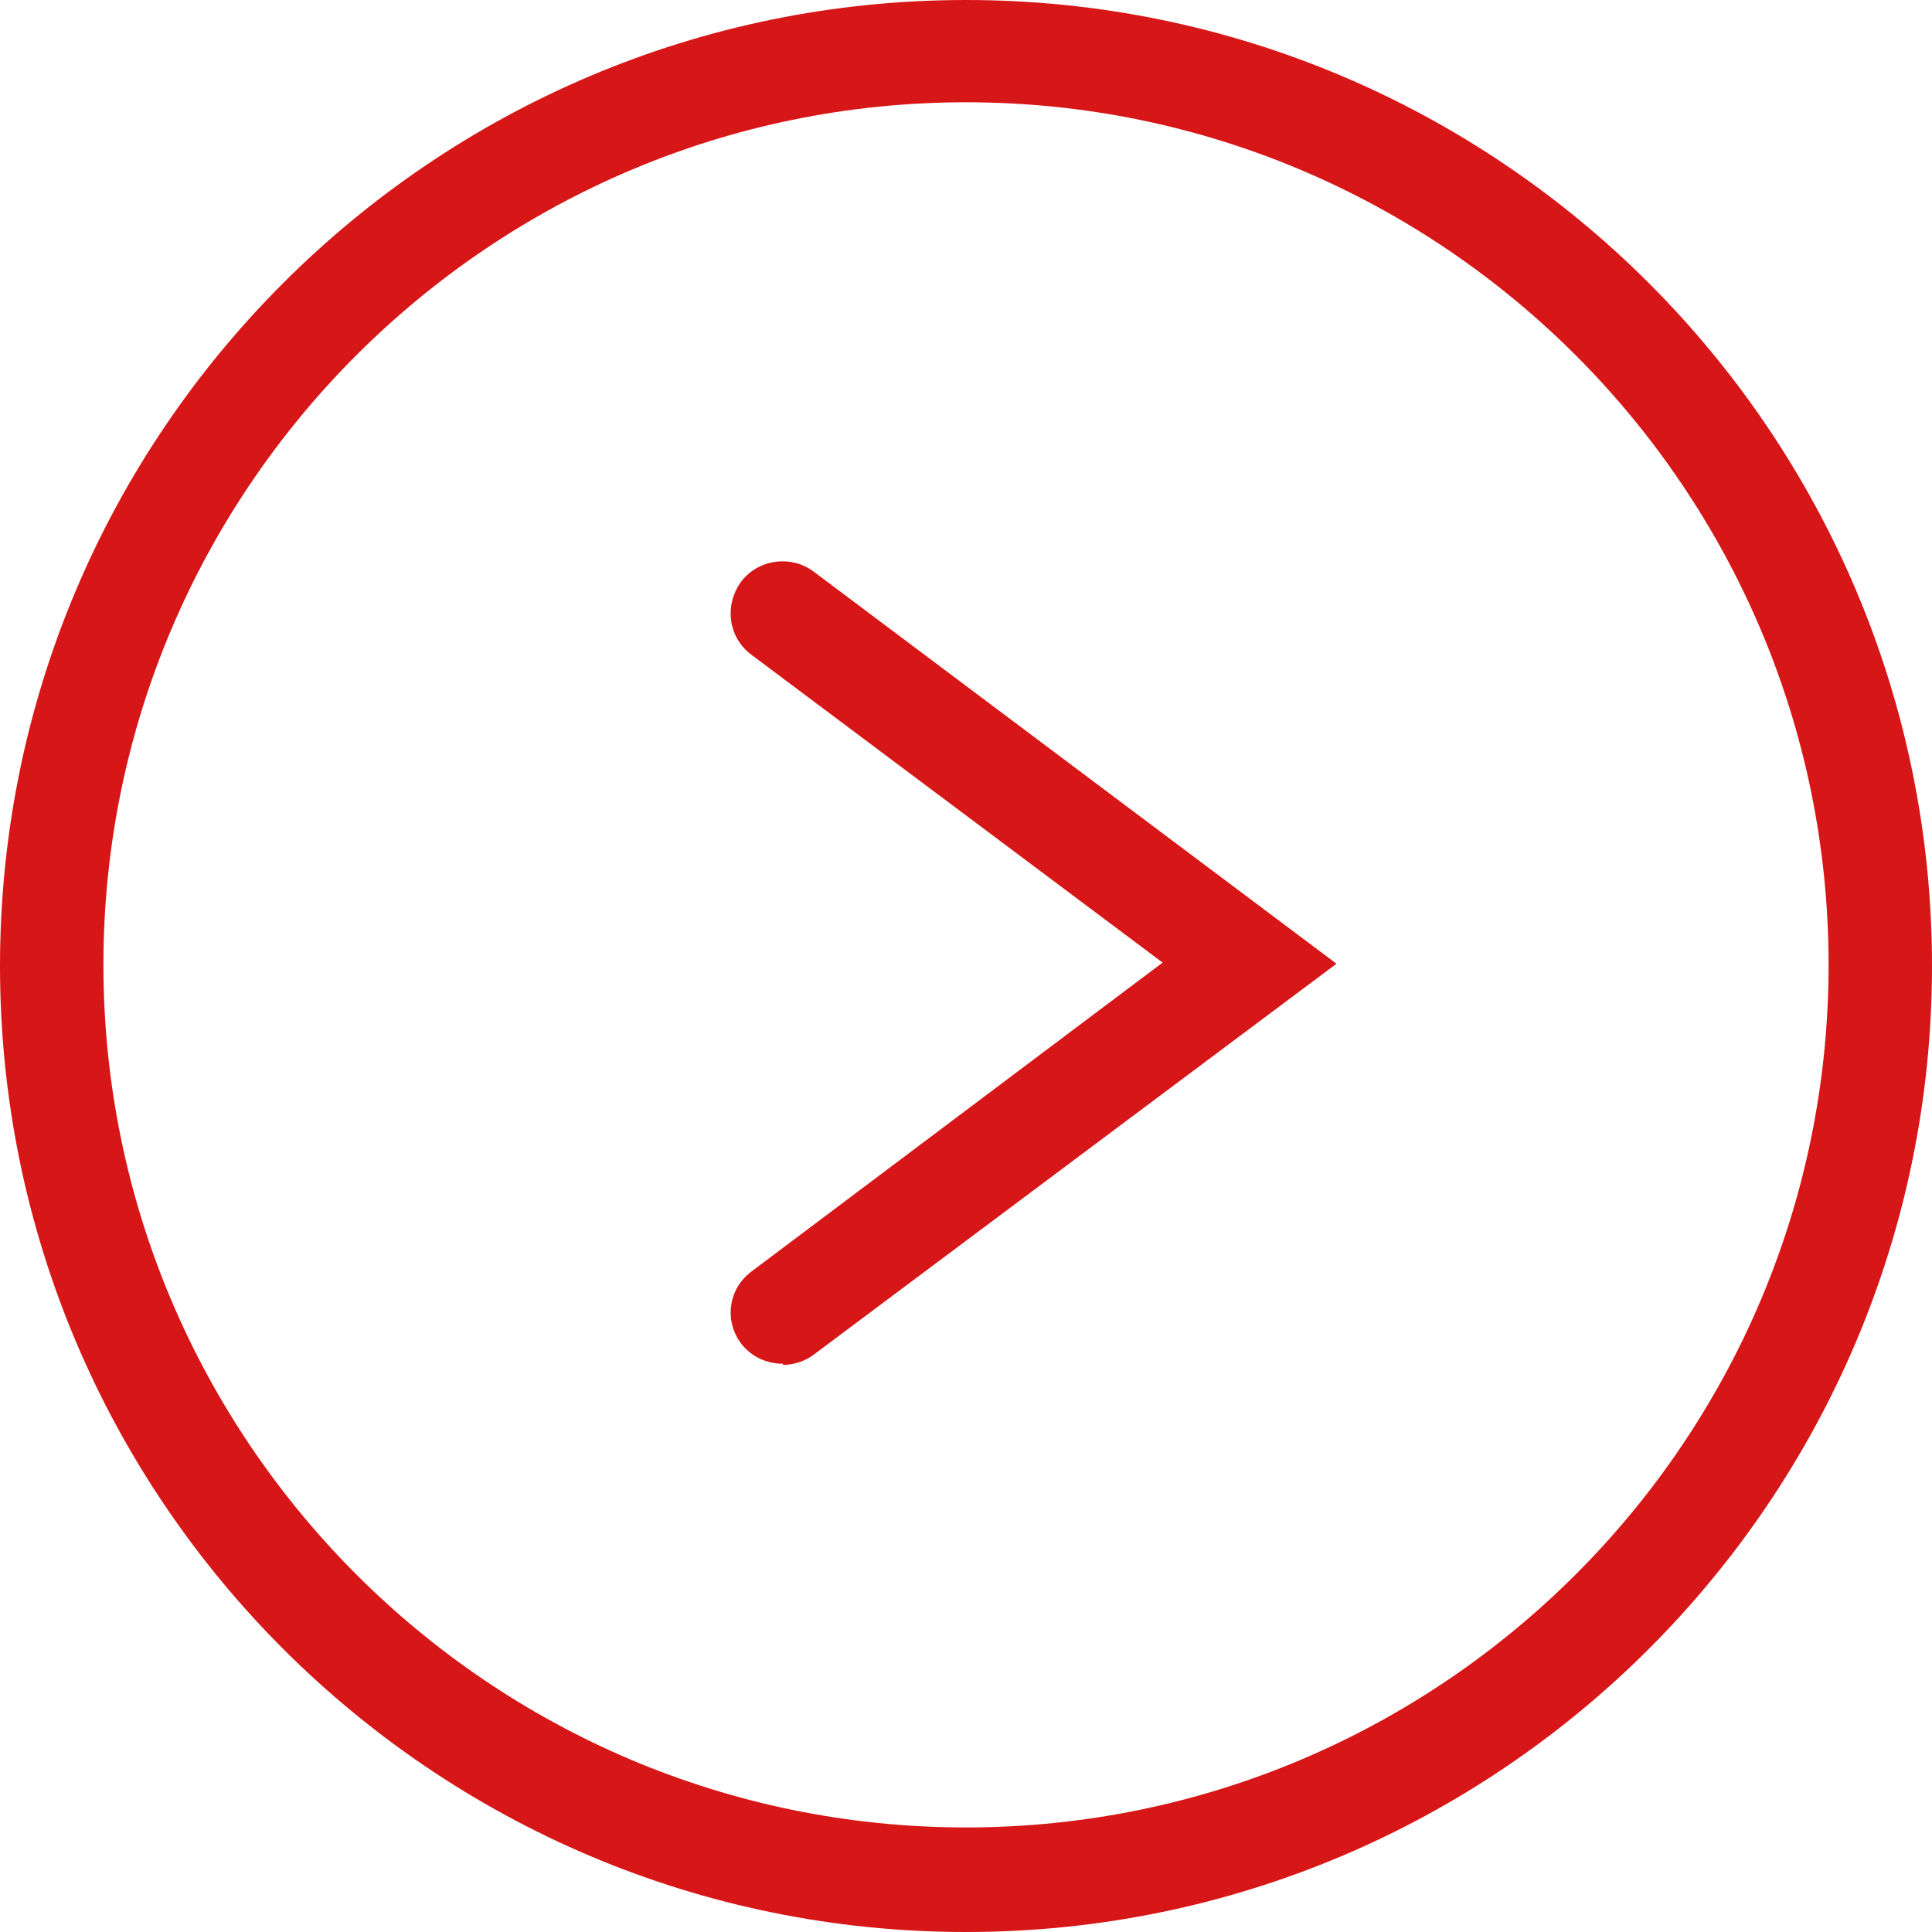
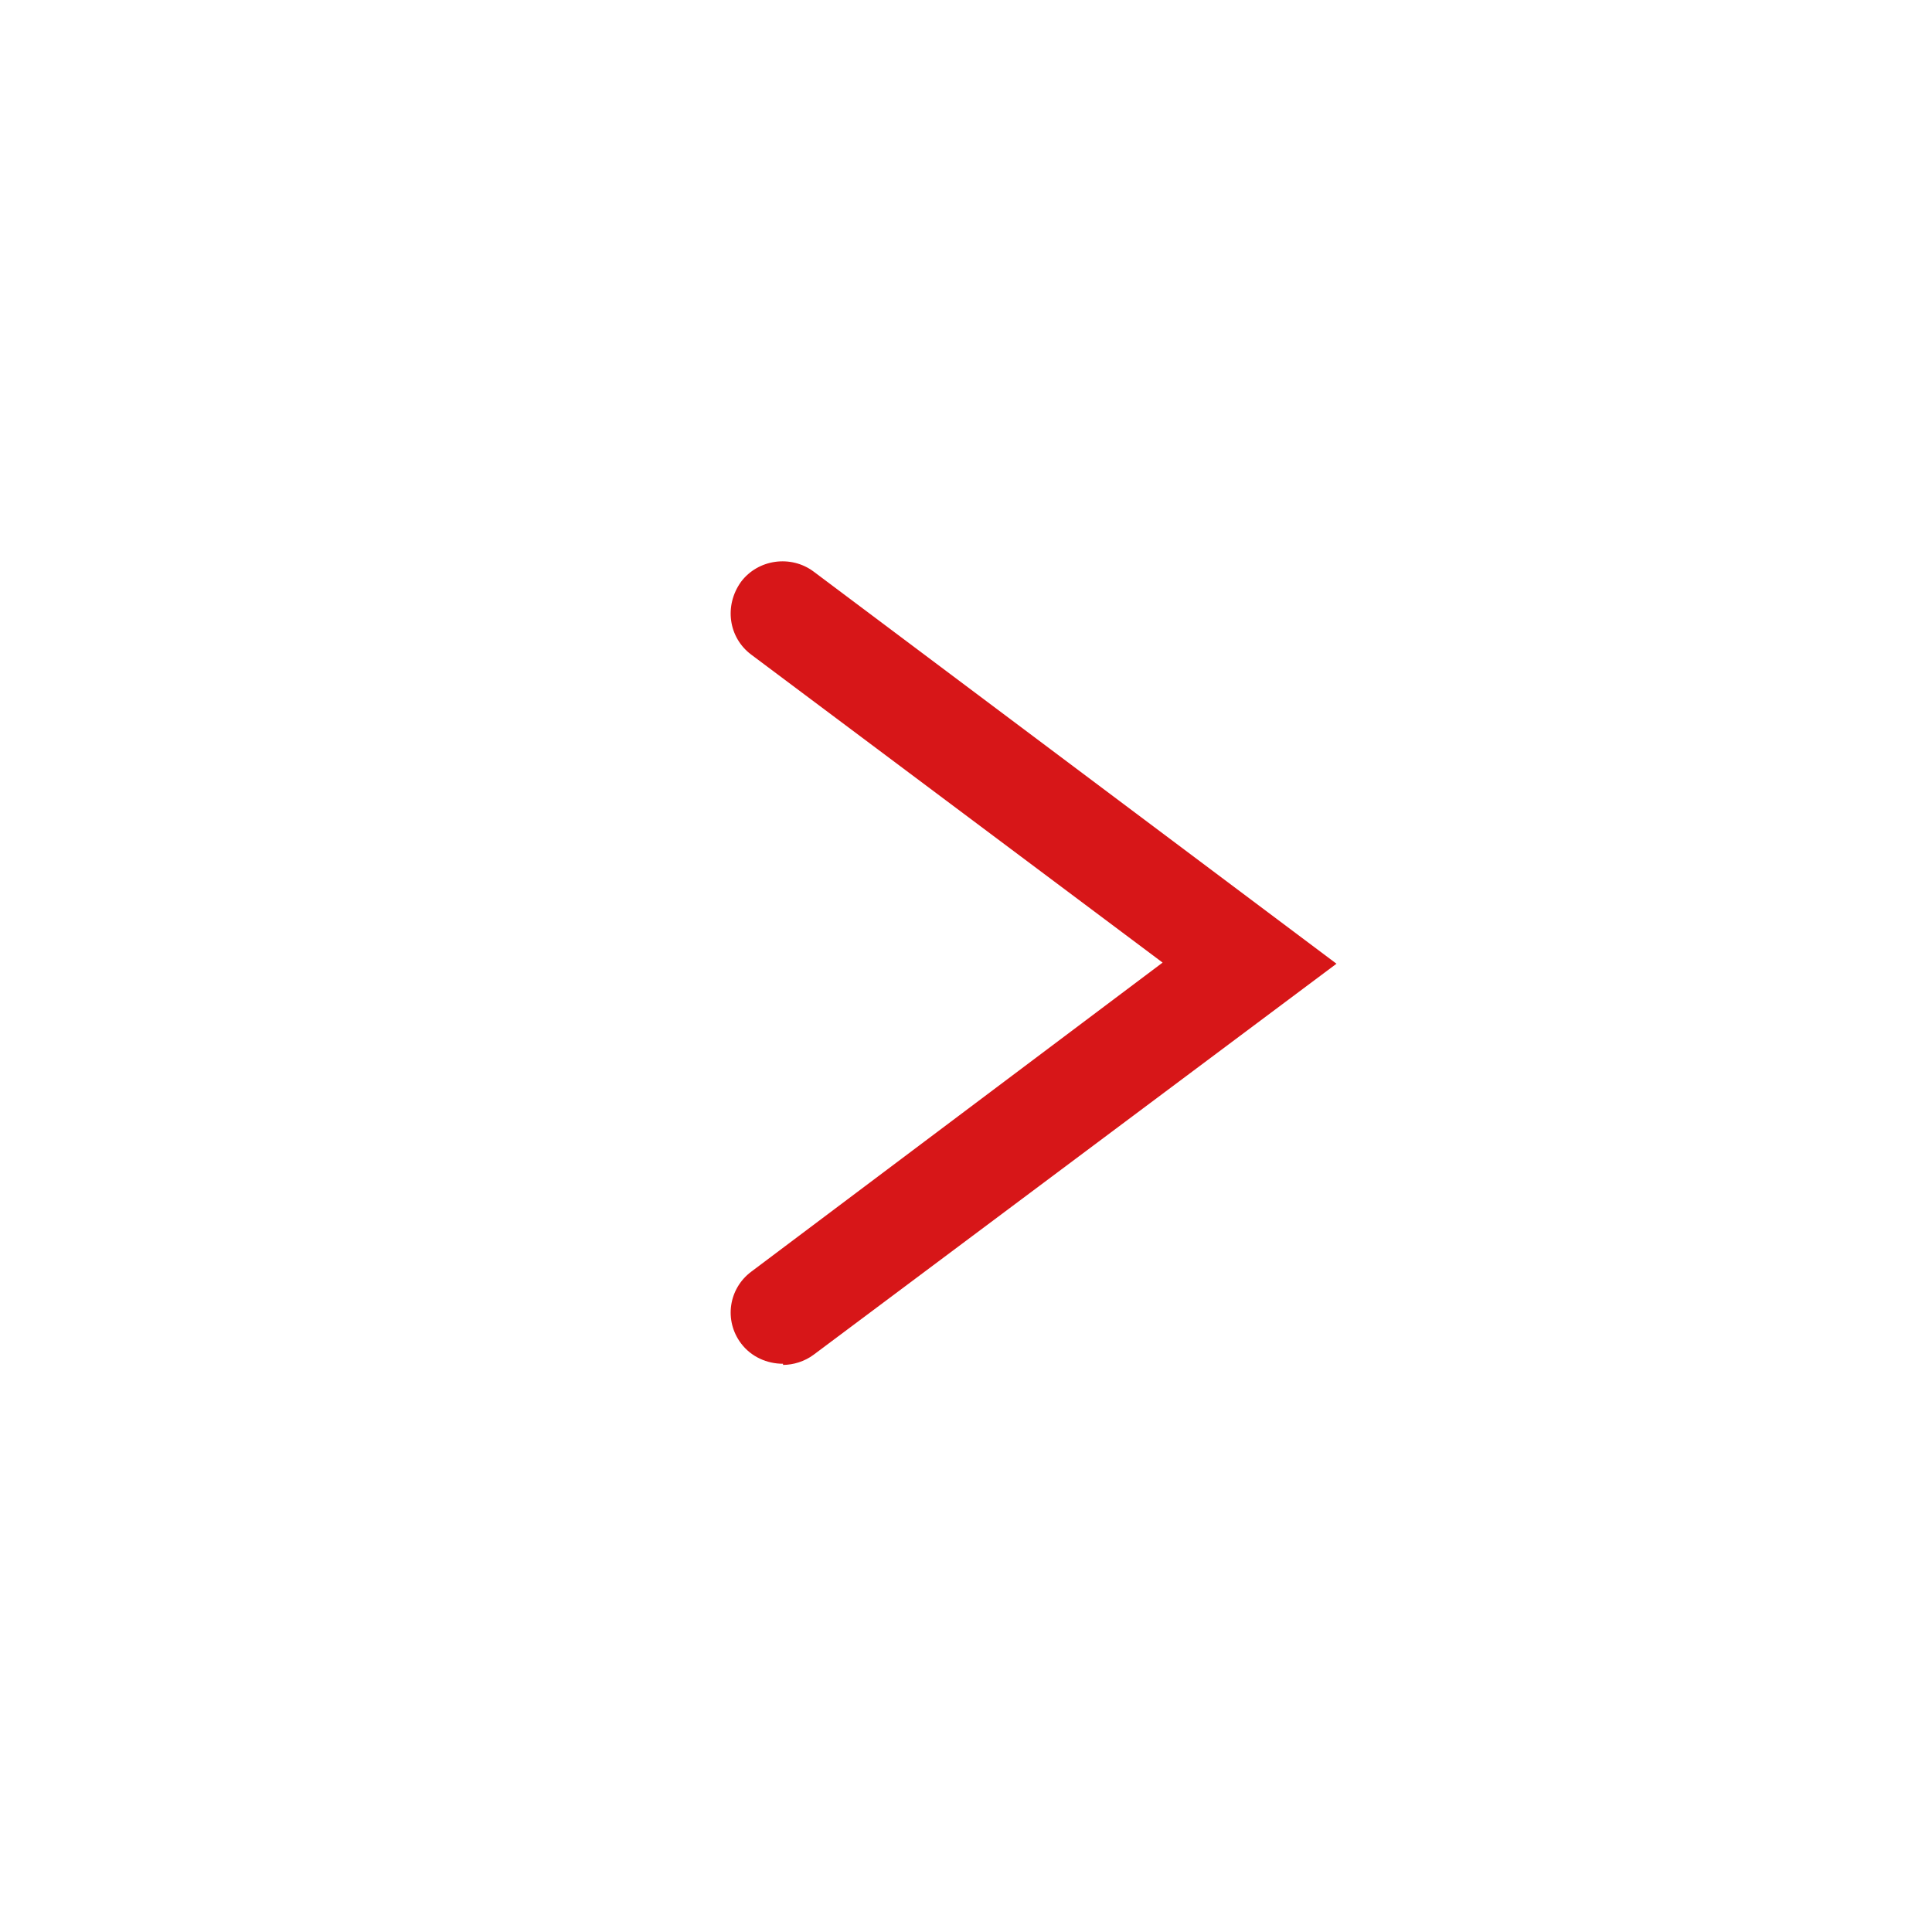
<svg xmlns="http://www.w3.org/2000/svg" version="1.1" viewBox="0 0 17 17" width="17" height="17" enable-background="new 0 0 17 17">
  <g fill="#d71618">
-     <path d="m8.5 17c-4.69 0-8.5-3.81-8.5-8.5 0-4.69 3.81-8.5 8.5-8.5s8.5 3.81 8.5 8.5c0 4.69-3.81 8.5-8.5 8.5m0-16.1c-4.18 0-7.59 3.4-7.59 7.59 0 4.18 3.4 7.59 7.59 7.59 4.18 0 7.59-3.4 7.59-7.59 0-4.18-3.4-7.59-7.59-7.59" />
    <path d="m6.89 12c-.14 0-.28-.06-.37-.18-.15-.2-.11-.48.09-.63l3.62-2.72-3.62-2.71c-.2-.15-.24-.43-.09-.64.15-.2.44-.24.64-.09l4.6 3.45-4.6 3.44c-.08.06-.18.09-.27.09" />
  </g>
</svg>